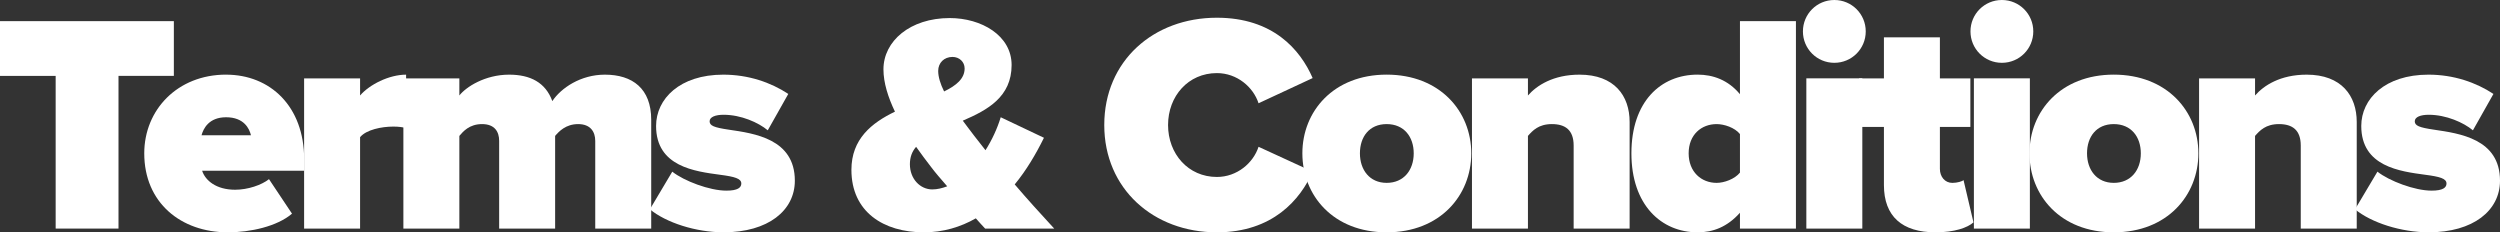
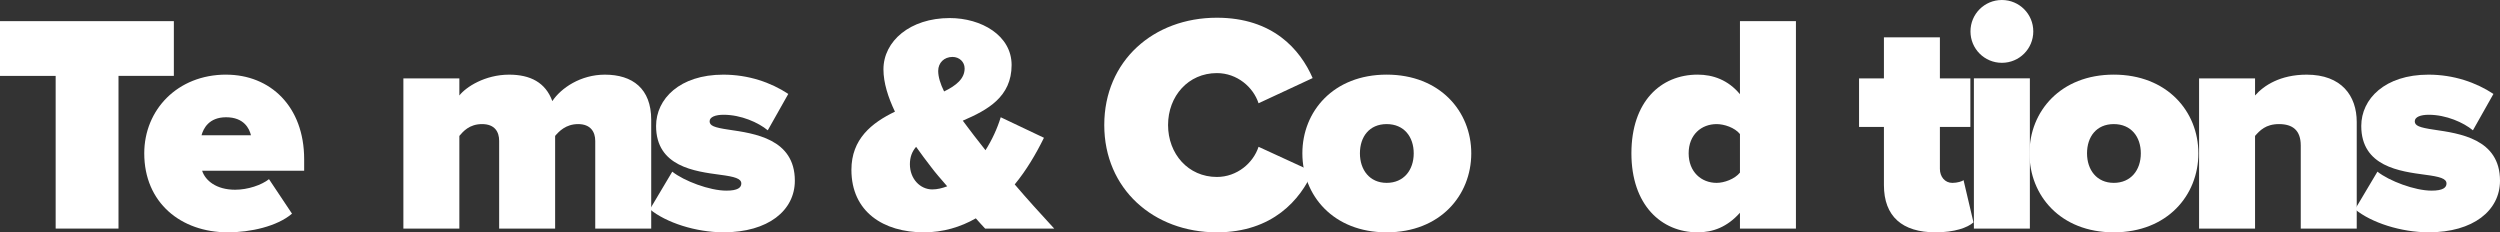
<svg xmlns="http://www.w3.org/2000/svg" id="Layer_2" viewBox="0 0 964.78 89.66">
  <rect x="0" y="0" width="964.78" height="89.66" fill="#333333" stroke="none" />
  <defs>
    <style>.cls-1{fill:#fff;}</style>
  </defs>
  <g id="Layer_1-2">
    <path class="cls-1" d="m21.48,29.29H0V8.16h67.09v21.12h-21.36v58.93h-24.25V29.29Z" />
    <path class="cls-1" d="m87.25,28.81c17.04,0,30.13,12.24,30.13,32.65v4.44h-39.37c1.2,3.72,5.4,7.32,12.72,7.32,4.92,0,10.2-1.8,13.08-4.08l8.88,13.32c-5.76,4.92-16.08,7.2-24.73,7.2-18.12,0-32.29-11.4-32.29-30.49,0-16.8,12.84-30.37,31.57-30.37Zm-9.48,23.4h19.08c-.6-2.52-2.64-6.96-9.6-6.96-6.6,0-8.76,4.32-9.48,6.96Z" />
-     <path class="cls-1" d="m117.36,30.25h21.6v6.6c3.6-4.2,11.16-8.04,17.76-8.04v20.64c-1.08-.36-2.88-.6-4.92-.6-4.56,0-10.44,1.2-12.84,4.08v35.29h-21.6V30.25Z" />
    <path class="cls-1" d="m229.71,54.37c0-3.48-1.8-6.48-6.6-6.48s-7.44,2.88-8.88,4.56v35.77h-21.6v-33.85c0-3.48-1.68-6.48-6.6-6.48s-7.32,2.88-8.76,4.56v35.77h-21.6V30.25h21.6v6.6c2.52-3.24,9.84-8.04,19.2-8.04,8.16,0,14.04,3,16.68,10.2,3.36-5.04,10.92-10.2,20.28-10.2,10.68,0,17.88,5.4,17.88,17.4v42.01h-21.6v-33.85Z" />
    <path class="cls-1" d="m259.44,66.25c4.56,3.6,14.4,7.32,20.88,7.32,4.44,0,5.76-1.2,5.76-2.76,0-1.92-2.64-2.64-8.16-3.36-9.72-1.32-24.73-3.12-24.73-18.84,0-10.44,9.12-19.8,25.93-19.8,9.72,0,18.36,3,25.09,7.44l-7.92,14.04c-3.6-3-10.32-6-17.04-6-3.12,0-5.4.84-5.4,2.52s1.68,2.4,7.44,3.24c9.72,1.44,25.45,3.48,25.45,19.68,0,11.52-10.32,19.92-27.49,19.92-10.68,0-22.2-3.72-28.45-8.88l8.64-14.52Z" />
    <path class="cls-1" d="m380.18,88.22c-.96-1.08-2.28-2.4-3.6-3.96-5.88,3.36-12.6,5.4-20.04,5.4-15.6,0-27.97-7.92-27.97-24.12,0-11.88,7.8-18.12,16.8-22.45-2.64-5.52-4.44-11.16-4.44-16.32,0-10.92,10.32-19.8,25.57-19.8,12.24,0,23.89,6.72,23.89,18.12,0,12.36-9.36,17.4-18.84,21.48,1.56,2.16,3.12,4.08,4.44,5.88l4.32,5.52c2.52-3.96,4.56-8.4,5.88-12.72l16.68,7.92c-3.12,6.36-6.84,12.6-11.28,18,4.8,5.64,9.84,11.16,15.24,17.04h-26.65Zm-14.64-16.32c-2.52-2.88-4.68-5.4-6.12-7.32-1.92-2.52-3.96-5.16-5.88-7.92-1.56,1.8-2.4,3.96-2.4,6.72,0,5.64,3.96,9.72,8.64,9.72,1.92,0,3.84-.48,5.76-1.2Zm-1.2-36.61c4.68-2.28,7.92-4.92,7.92-8.88,0-2.52-2.04-4.44-4.68-4.44-3.24,0-5.52,2.28-5.52,5.4,0,2.28.84,5.04,2.28,7.92Z" />
    <path class="cls-1" d="m426.15,48.25c0-24.73,18.96-41.41,43.45-41.41,21.6,0,32.17,12.24,36.97,23.29l-20.88,9.72c-2.04-6.24-8.28-11.64-16.08-11.64-11.04,0-18.84,8.88-18.84,20.04s7.8,20.04,18.84,20.04c7.8,0,14.04-5.4,16.08-11.64l20.88,9.6c-4.68,10.68-15.36,23.41-36.97,23.41-24.49,0-43.45-16.8-43.45-41.41Z" />
    <path class="cls-1" d="m502.6,59.17c0-16.2,12-30.37,32.53-30.37s32.65,14.16,32.65,30.37-12,30.49-32.65,30.49-32.53-14.28-32.53-30.49Zm42.97,0c0-6.36-3.72-11.28-10.44-11.28s-10.32,4.92-10.32,11.28,3.72,11.4,10.32,11.4,10.44-4.92,10.44-11.4Z" />
-     <path class="cls-1" d="m607.29,56.17c0-6-3.24-8.28-8.4-8.28s-7.44,2.52-9.24,4.56v35.77h-21.6V30.25h21.6v6.6c3.36-3.84,9.72-8.04,19.92-8.04,13.44,0,19.32,8.16,19.32,18.24v41.17h-21.6v-32.05Z" />
    <path class="cls-1" d="m671.47,82.1c-4.92,5.52-10.44,7.56-16.32,7.56-14.04,0-25.57-10.56-25.57-30.49s11.28-30.37,25.57-30.37c5.88,0,11.76,2.04,16.32,7.56V8.16h21.6v80.06h-21.6v-6.12Zm0-30.37c-2.04-2.52-6.12-3.84-9-3.84-5.88,0-10.8,4.08-10.8,11.28s4.92,11.4,10.8,11.4c2.88,0,6.96-1.44,9-3.96v-14.88Z" />
-     <path class="cls-1" d="m695.77,12.12c0-6.72,5.4-12.12,12.12-12.12s12.12,5.4,12.12,12.12-5.4,12.12-12.12,12.12-12.12-5.4-12.12-12.12Zm1.32,18.12h21.6v57.97h-21.6V30.25Z" />
    <path class="cls-1" d="m727.03,71.42v-22.44h-9.6v-18.72h9.6v-15.84h21.6v15.84h11.76v18.72h-11.76v16.2c0,3,1.92,5.4,4.8,5.4,1.92,0,3.84-.6,4.32-1.08l3.84,16.32c-2.28,2.04-7.32,3.84-14.64,3.84-12.84,0-19.92-6.12-19.92-18.24Z" />
    <path class="cls-1" d="m760.43,12.12c0-6.72,5.4-12.12,12.12-12.12s12.12,5.4,12.12,12.12-5.4,12.12-12.12,12.12-12.12-5.4-12.12-12.12Zm1.32,18.12h21.6v57.97h-21.6V30.25Z" />
    <path class="cls-1" d="m783.2,59.17c0-16.2,12-30.37,32.53-30.37s32.65,14.16,32.65,30.37-12,30.49-32.65,30.49-32.53-14.28-32.53-30.49Zm42.97,0c0-6.36-3.72-11.28-10.44-11.28s-10.32,4.92-10.32,11.28,3.72,11.4,10.32,11.4,10.44-4.92,10.44-11.4Z" />
    <path class="cls-1" d="m887.89,56.17c0-6-3.24-8.28-8.4-8.28s-7.44,2.52-9.24,4.56v35.77h-21.6V30.25h21.6v6.6c3.36-3.84,9.72-8.04,19.92-8.04,13.44,0,19.32,8.16,19.32,18.24v41.17h-21.6v-32.05Z" />
    <path class="cls-1" d="m917.49,66.25c4.56,3.6,14.4,7.32,20.88,7.32,4.44,0,5.76-1.2,5.76-2.76,0-1.92-2.64-2.64-8.16-3.36-9.72-1.32-24.73-3.12-24.73-18.84,0-10.44,9.12-19.8,25.93-19.8,9.72,0,18.36,3,25.08,7.44l-7.92,14.04c-3.6-3-10.32-6-17.04-6-3.12,0-5.4.84-5.4,2.52s1.68,2.4,7.44,3.24c9.72,1.44,25.45,3.48,25.45,19.68,0,11.52-10.32,19.92-27.49,19.92-10.68,0-22.21-3.72-28.45-8.88l8.64-14.52Z" />
  </g>
</svg>